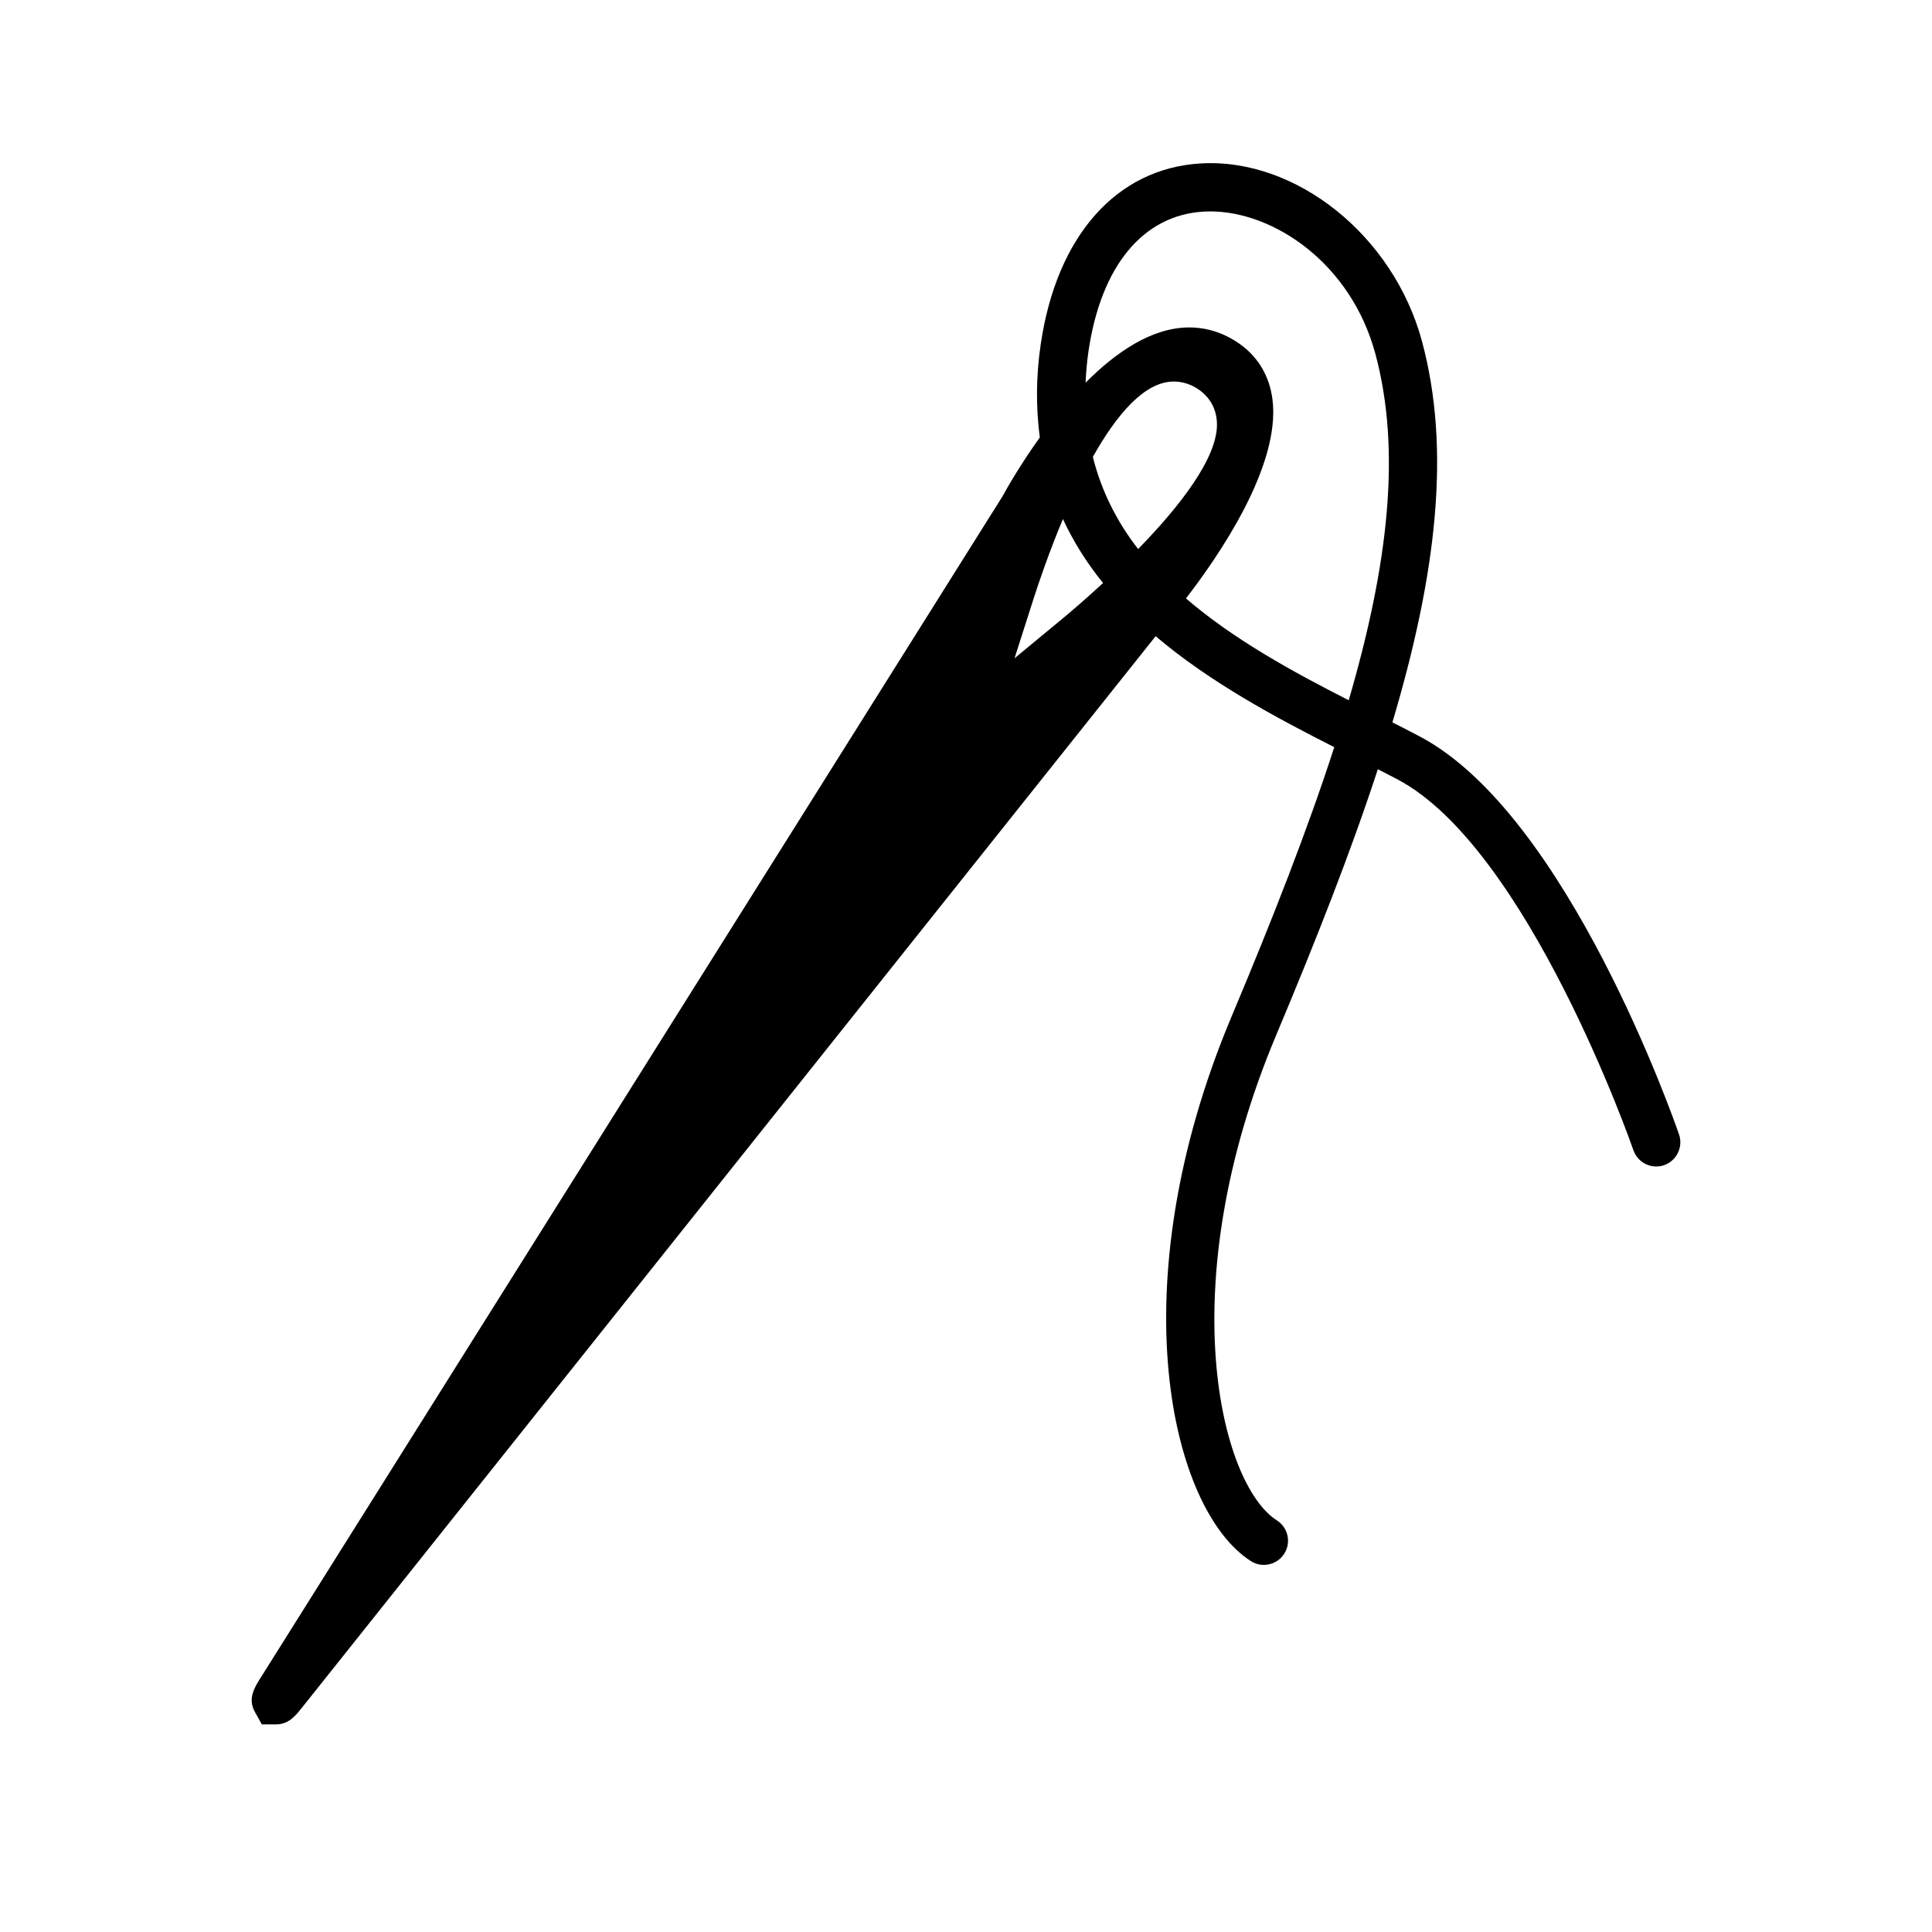
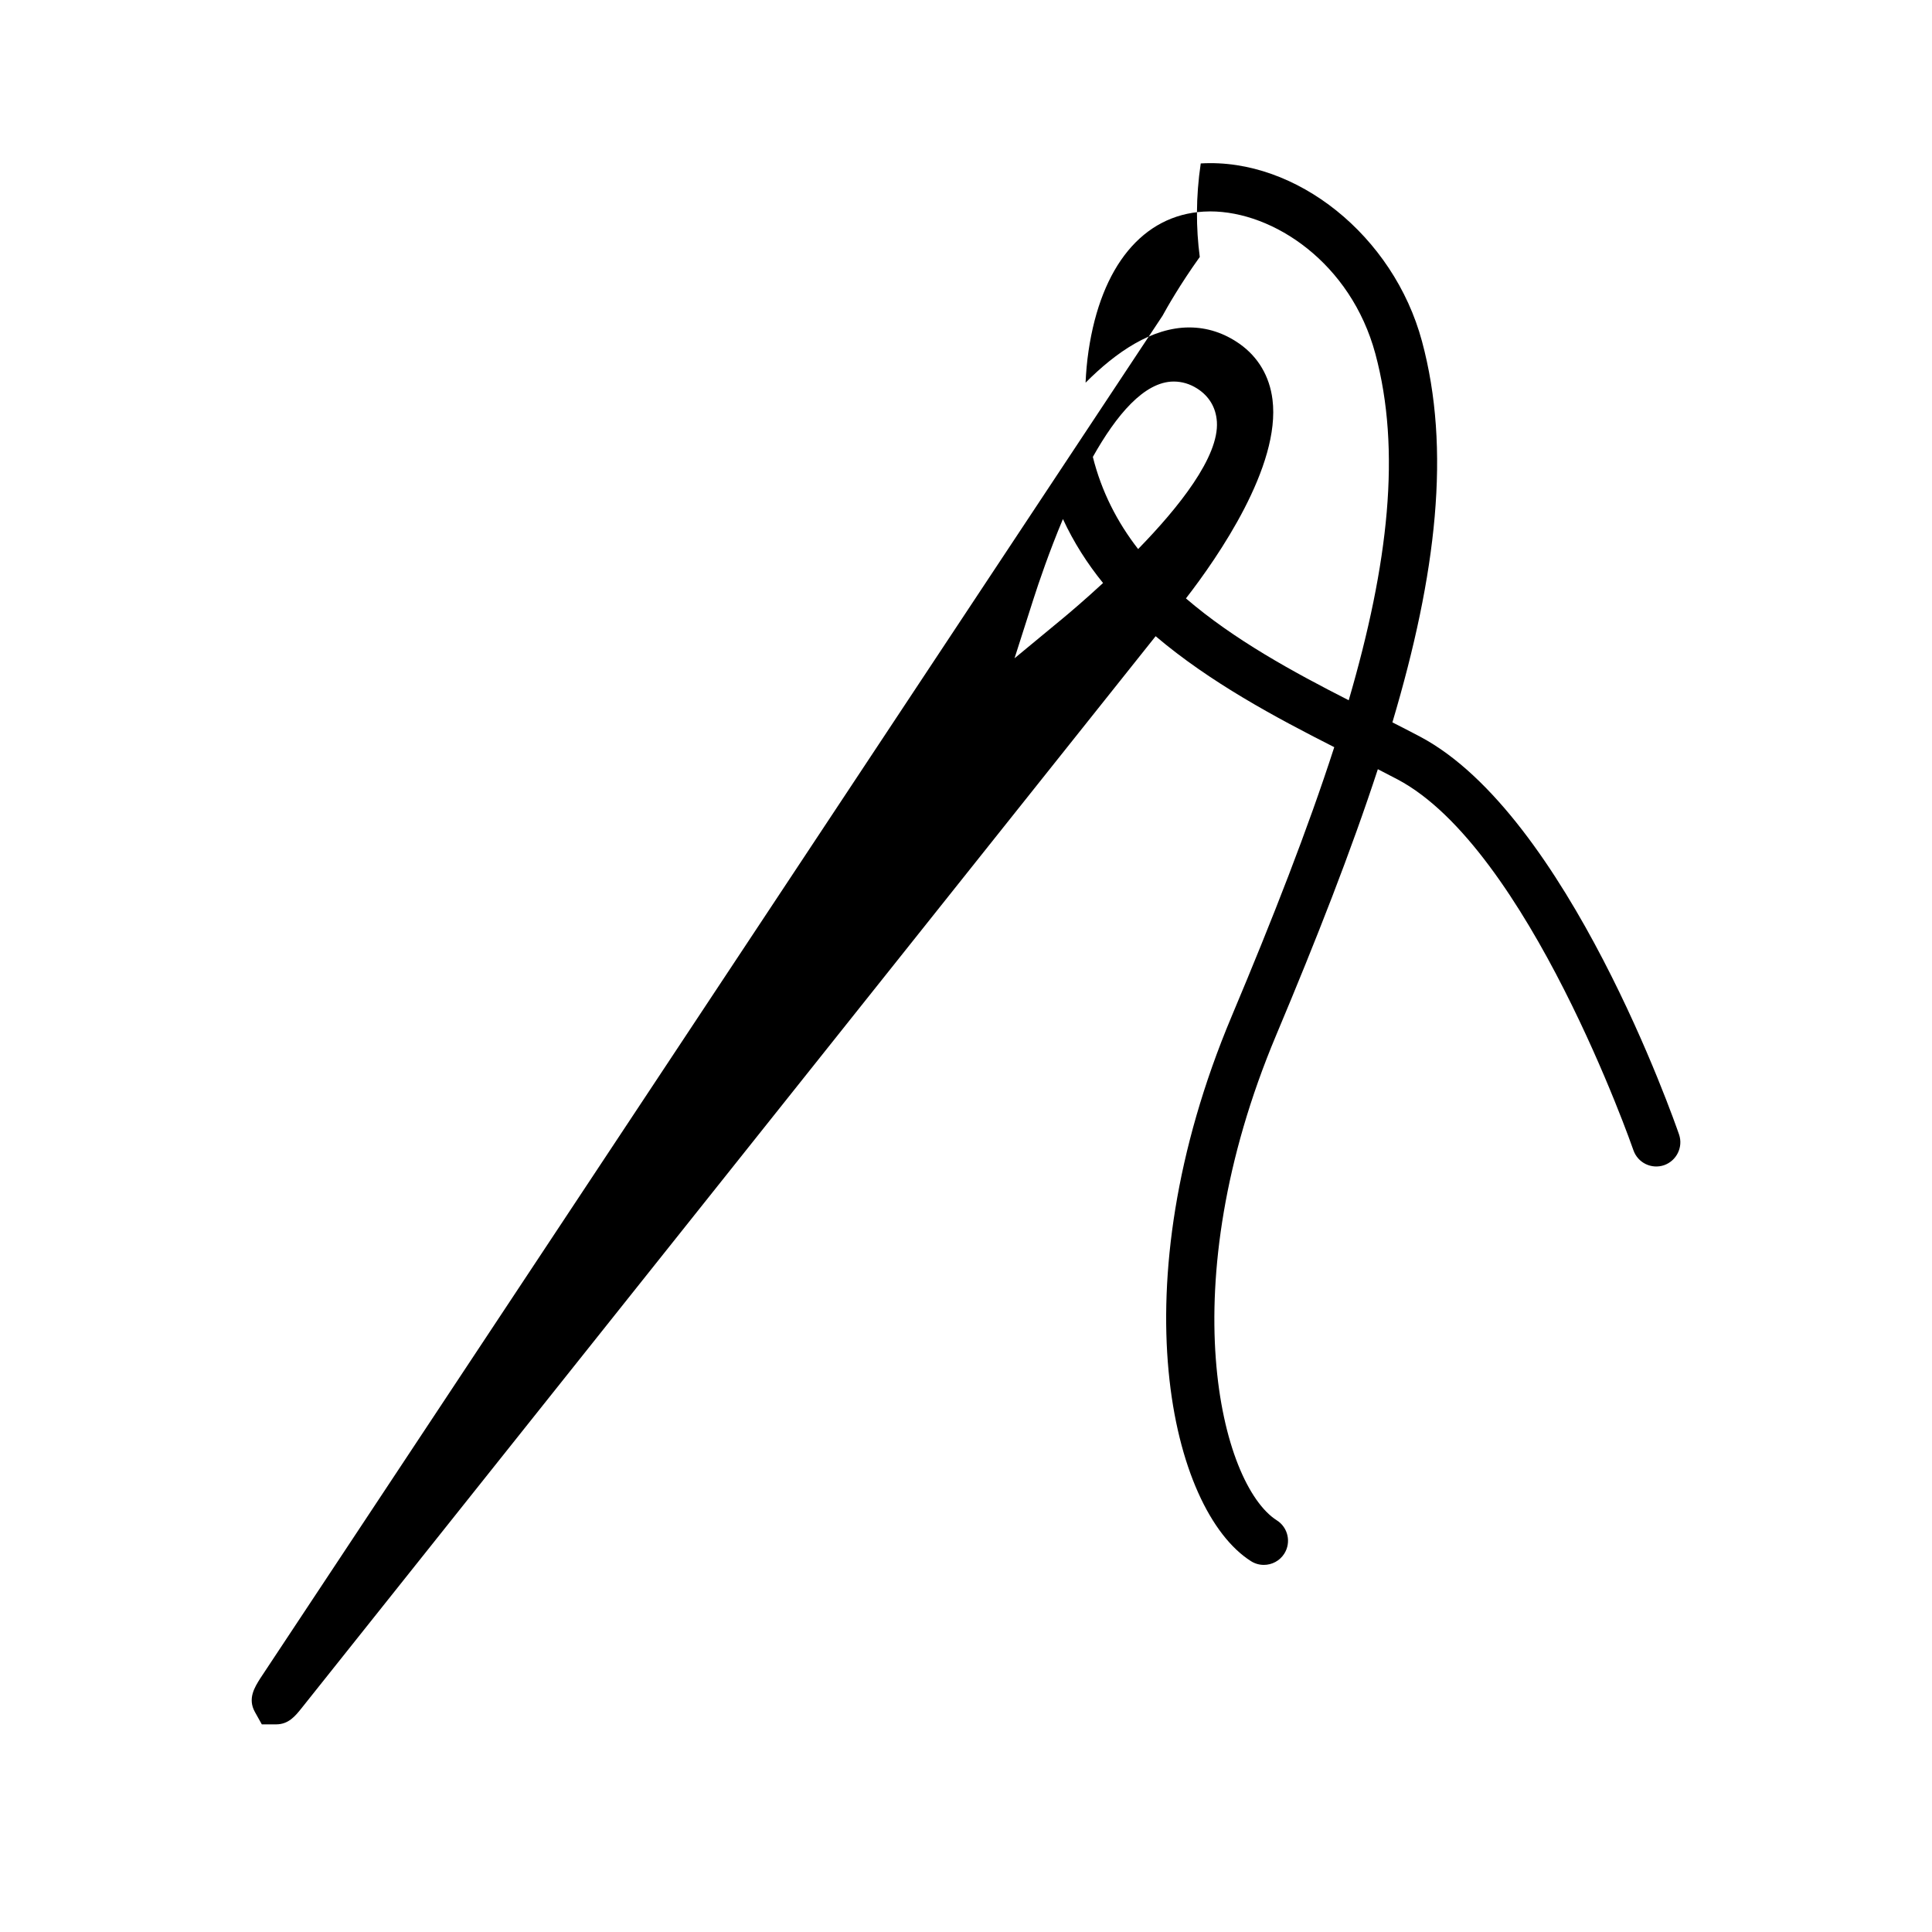
<svg xmlns="http://www.w3.org/2000/svg" version="1.1" id="Capa_1" x="0px" y="0px" width="64px" height="64px" viewBox="0 0 64 64" style="enable-background:new 0 0 64 64;" xml:space="preserve">
  <g>
-     <path d="M55.62,37.579c-0.149-0.431-3.692-10.594-8.581-13.178c-0.293-0.155-0.599-0.312-0.914-0.472   c1.468-4.93,1.943-9.052,0.979-12.627c-0.94-3.487-4.16-6.075-7.328-5.888c-2.79,0.163-4.771,2.399-5.299,5.979   c-0.166,1.125-0.157,2.147-0.032,3.098c-0.655,0.913-1.102,1.705-1.234,1.948L8.621,55.599c-0.188,0.298-0.421,0.669-0.18,1.107   l0.232,0.416h0.473c0.415,0,0.637-0.278,0.851-0.546l28.285-35.501c1.805,1.531,3.967,2.687,5.917,3.676   c-0.874,2.703-2.032,5.667-3.403,8.926c-3.764,8.955-2.01,16.349,0.642,18.037c0.133,0.085,0.281,0.125,0.429,0.125   c0.265,0,0.523-0.131,0.676-0.371c0.236-0.372,0.127-0.868-0.246-1.104c-1.866-1.188-3.519-7.752-0.025-16.066   c1.344-3.197,2.49-6.123,3.371-8.817c0.223,0.114,0.441,0.226,0.651,0.337c4.33,2.289,7.781,12.185,7.815,12.284   c0.144,0.418,0.599,0.639,1.017,0.496C55.541,38.451,55.764,37.996,55.62,37.579z M35.183,20.504l-1.575,1.302l0.622-1.947   c0.183-0.571,0.526-1.581,0.981-2.665c0.356,0.77,0.806,1.474,1.329,2.119C35.935,19.872,35.425,20.304,35.183,20.504z    M37.702,18.188c-0.692-0.891-1.212-1.901-1.5-3.052c0.775-1.381,1.702-2.497,2.68-2.497c0.271,0,0.531,0.077,0.773,0.23   c0.4,0.253,0.626,0.635,0.656,1.104C40.384,15.132,39.048,16.808,37.702,18.188z M44.678,23.197   c-1.853-0.944-3.803-2.008-5.392-3.374c1.063-1.373,3.144-4.38,2.867-6.587c-0.097-0.773-0.475-1.412-1.092-1.847   c-0.512-0.359-1.072-0.542-1.667-0.542c-1.236,0-2.427,0.818-3.433,1.83c0.016-0.34,0.044-0.688,0.098-1.051   c0.415-2.816,1.805-4.499,3.81-4.616c0.072-0.004,0.146-0.007,0.219-0.007c2.102,0,4.662,1.714,5.472,4.714   C46.42,14.912,46,18.673,44.678,23.197z" />
+     <path d="M55.62,37.579c-0.149-0.431-3.692-10.594-8.581-13.178c-0.293-0.155-0.599-0.312-0.914-0.472   c1.468-4.93,1.943-9.052,0.979-12.627c-0.94-3.487-4.16-6.075-7.328-5.888c-0.166,1.125-0.157,2.147-0.032,3.098c-0.655,0.913-1.102,1.705-1.234,1.948L8.621,55.599c-0.188,0.298-0.421,0.669-0.18,1.107   l0.232,0.416h0.473c0.415,0,0.637-0.278,0.851-0.546l28.285-35.501c1.805,1.531,3.967,2.687,5.917,3.676   c-0.874,2.703-2.032,5.667-3.403,8.926c-3.764,8.955-2.01,16.349,0.642,18.037c0.133,0.085,0.281,0.125,0.429,0.125   c0.265,0,0.523-0.131,0.676-0.371c0.236-0.372,0.127-0.868-0.246-1.104c-1.866-1.188-3.519-7.752-0.025-16.066   c1.344-3.197,2.49-6.123,3.371-8.817c0.223,0.114,0.441,0.226,0.651,0.337c4.33,2.289,7.781,12.185,7.815,12.284   c0.144,0.418,0.599,0.639,1.017,0.496C55.541,38.451,55.764,37.996,55.62,37.579z M35.183,20.504l-1.575,1.302l0.622-1.947   c0.183-0.571,0.526-1.581,0.981-2.665c0.356,0.77,0.806,1.474,1.329,2.119C35.935,19.872,35.425,20.304,35.183,20.504z    M37.702,18.188c-0.692-0.891-1.212-1.901-1.5-3.052c0.775-1.381,1.702-2.497,2.68-2.497c0.271,0,0.531,0.077,0.773,0.23   c0.4,0.253,0.626,0.635,0.656,1.104C40.384,15.132,39.048,16.808,37.702,18.188z M44.678,23.197   c-1.853-0.944-3.803-2.008-5.392-3.374c1.063-1.373,3.144-4.38,2.867-6.587c-0.097-0.773-0.475-1.412-1.092-1.847   c-0.512-0.359-1.072-0.542-1.667-0.542c-1.236,0-2.427,0.818-3.433,1.83c0.016-0.34,0.044-0.688,0.098-1.051   c0.415-2.816,1.805-4.499,3.81-4.616c0.072-0.004,0.146-0.007,0.219-0.007c2.102,0,4.662,1.714,5.472,4.714   C46.42,14.912,46,18.673,44.678,23.197z" />
  </g>
</svg>